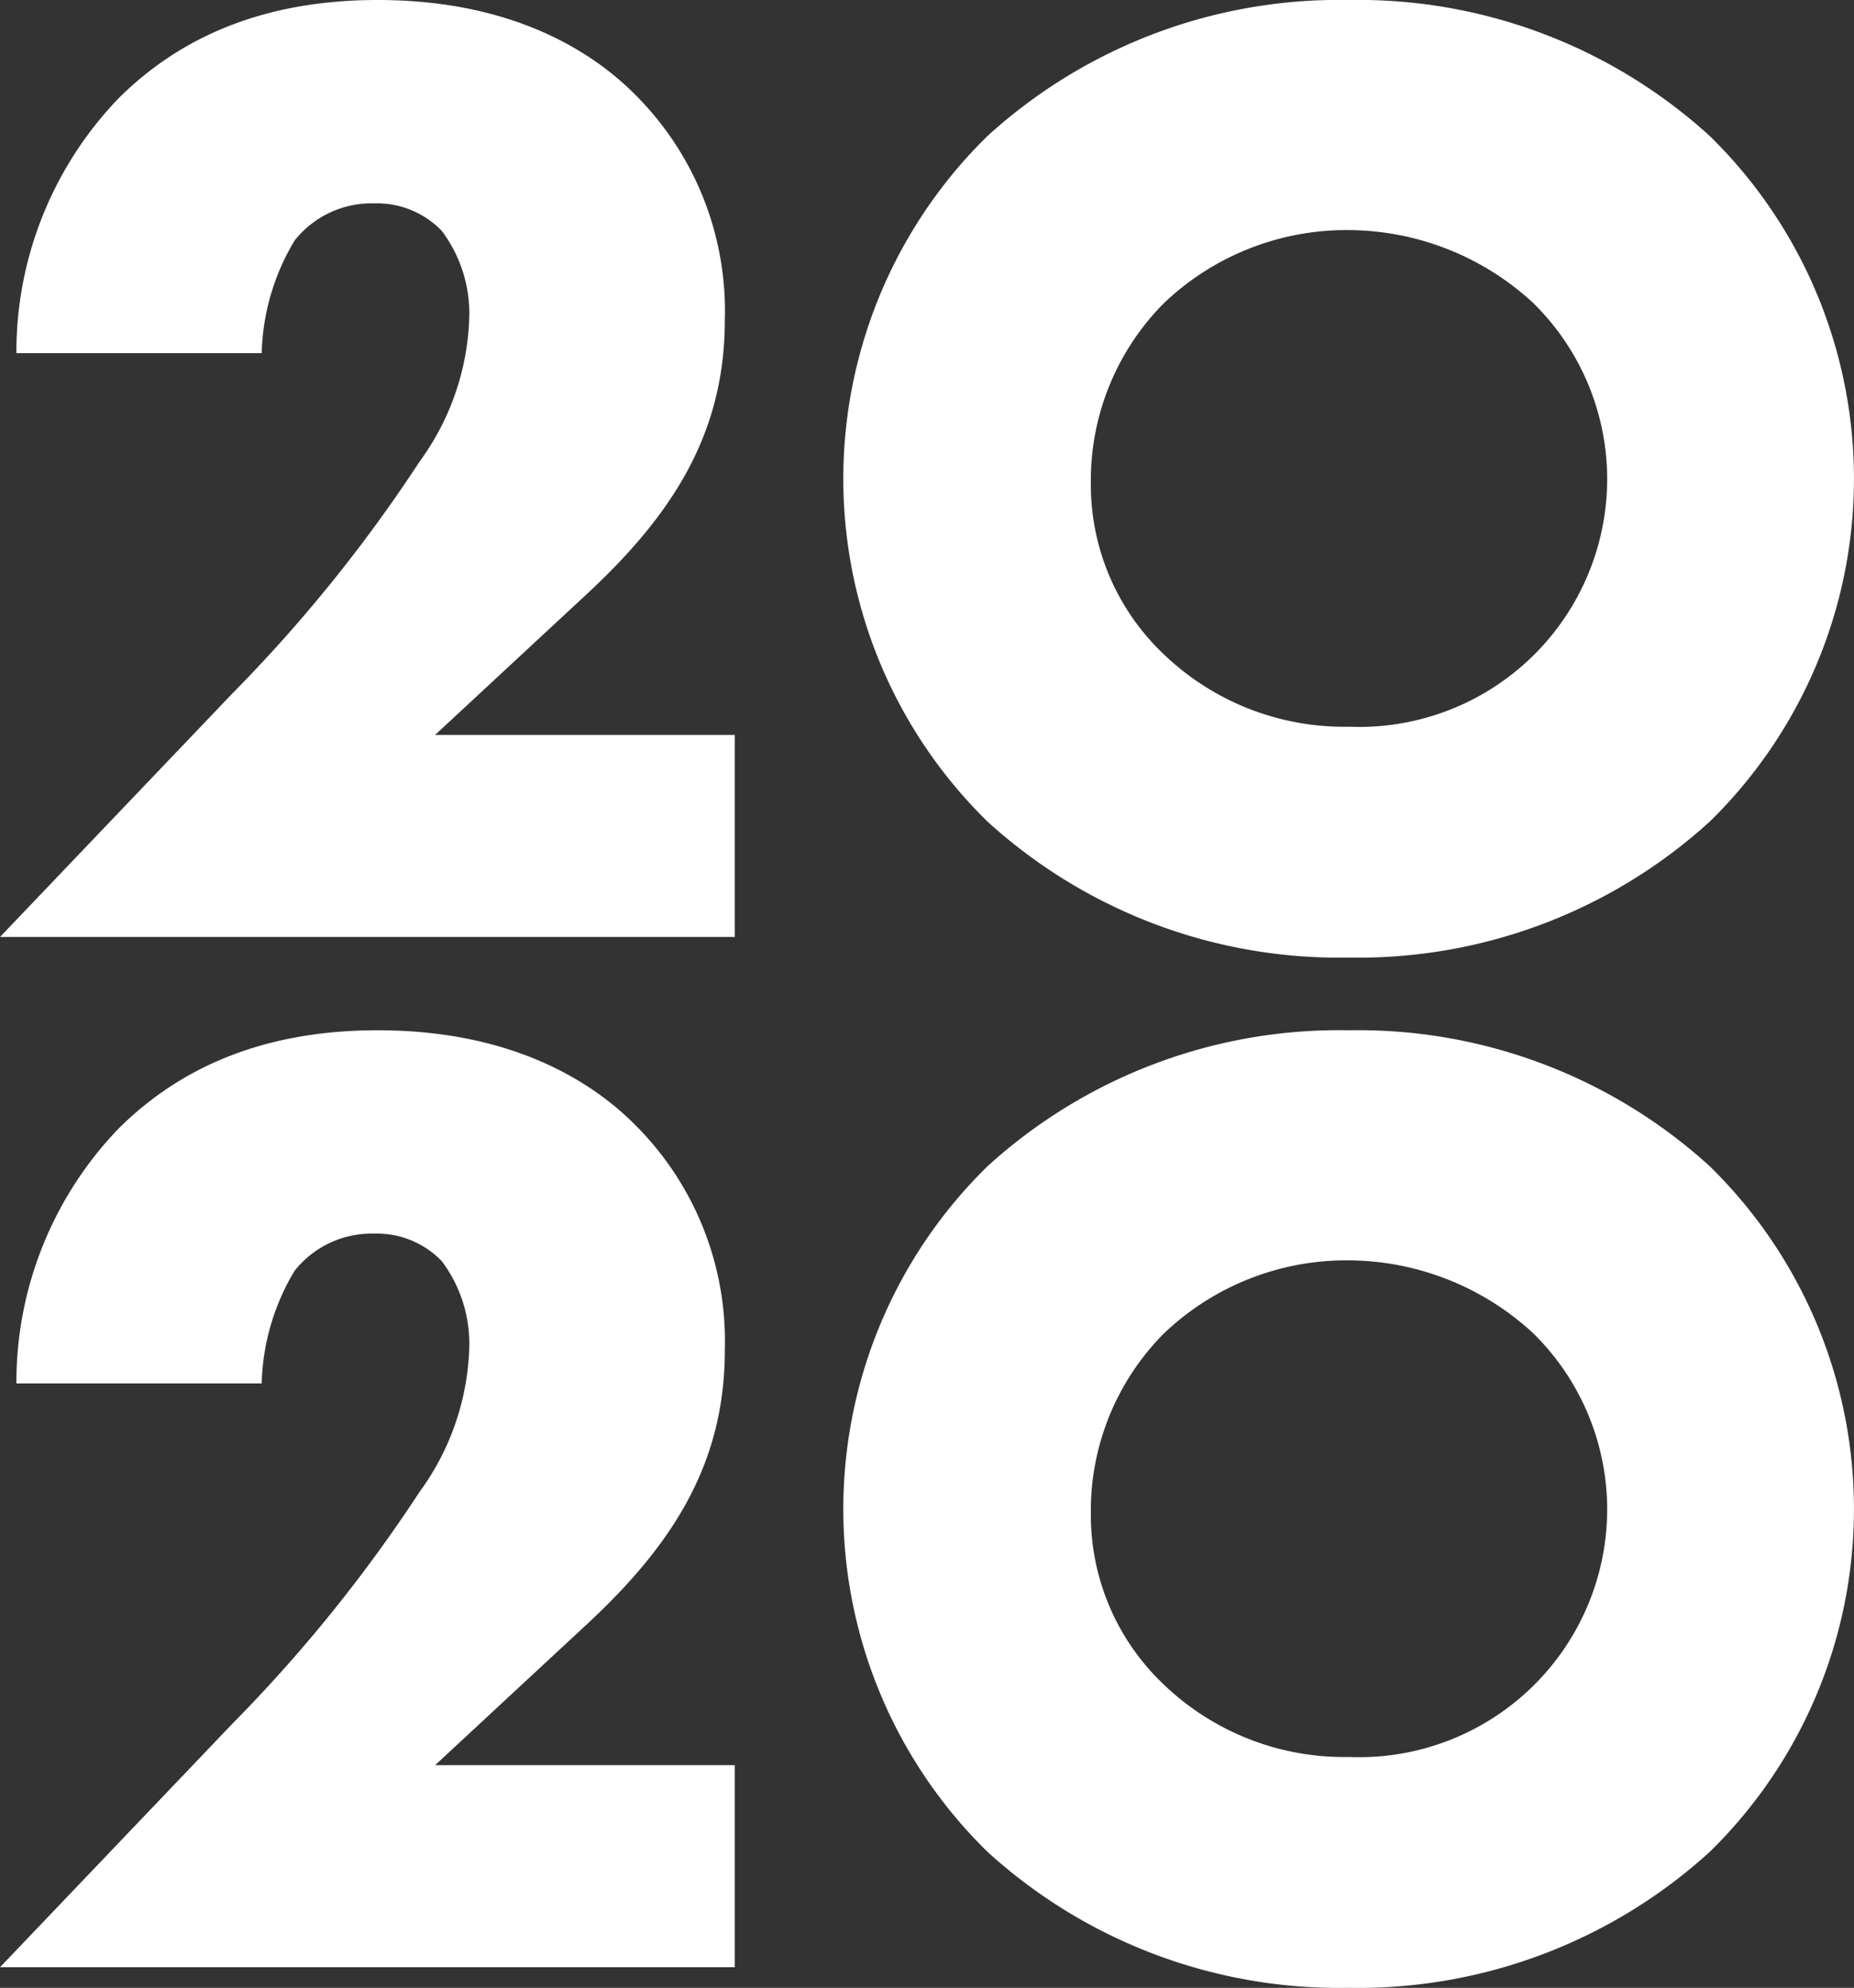
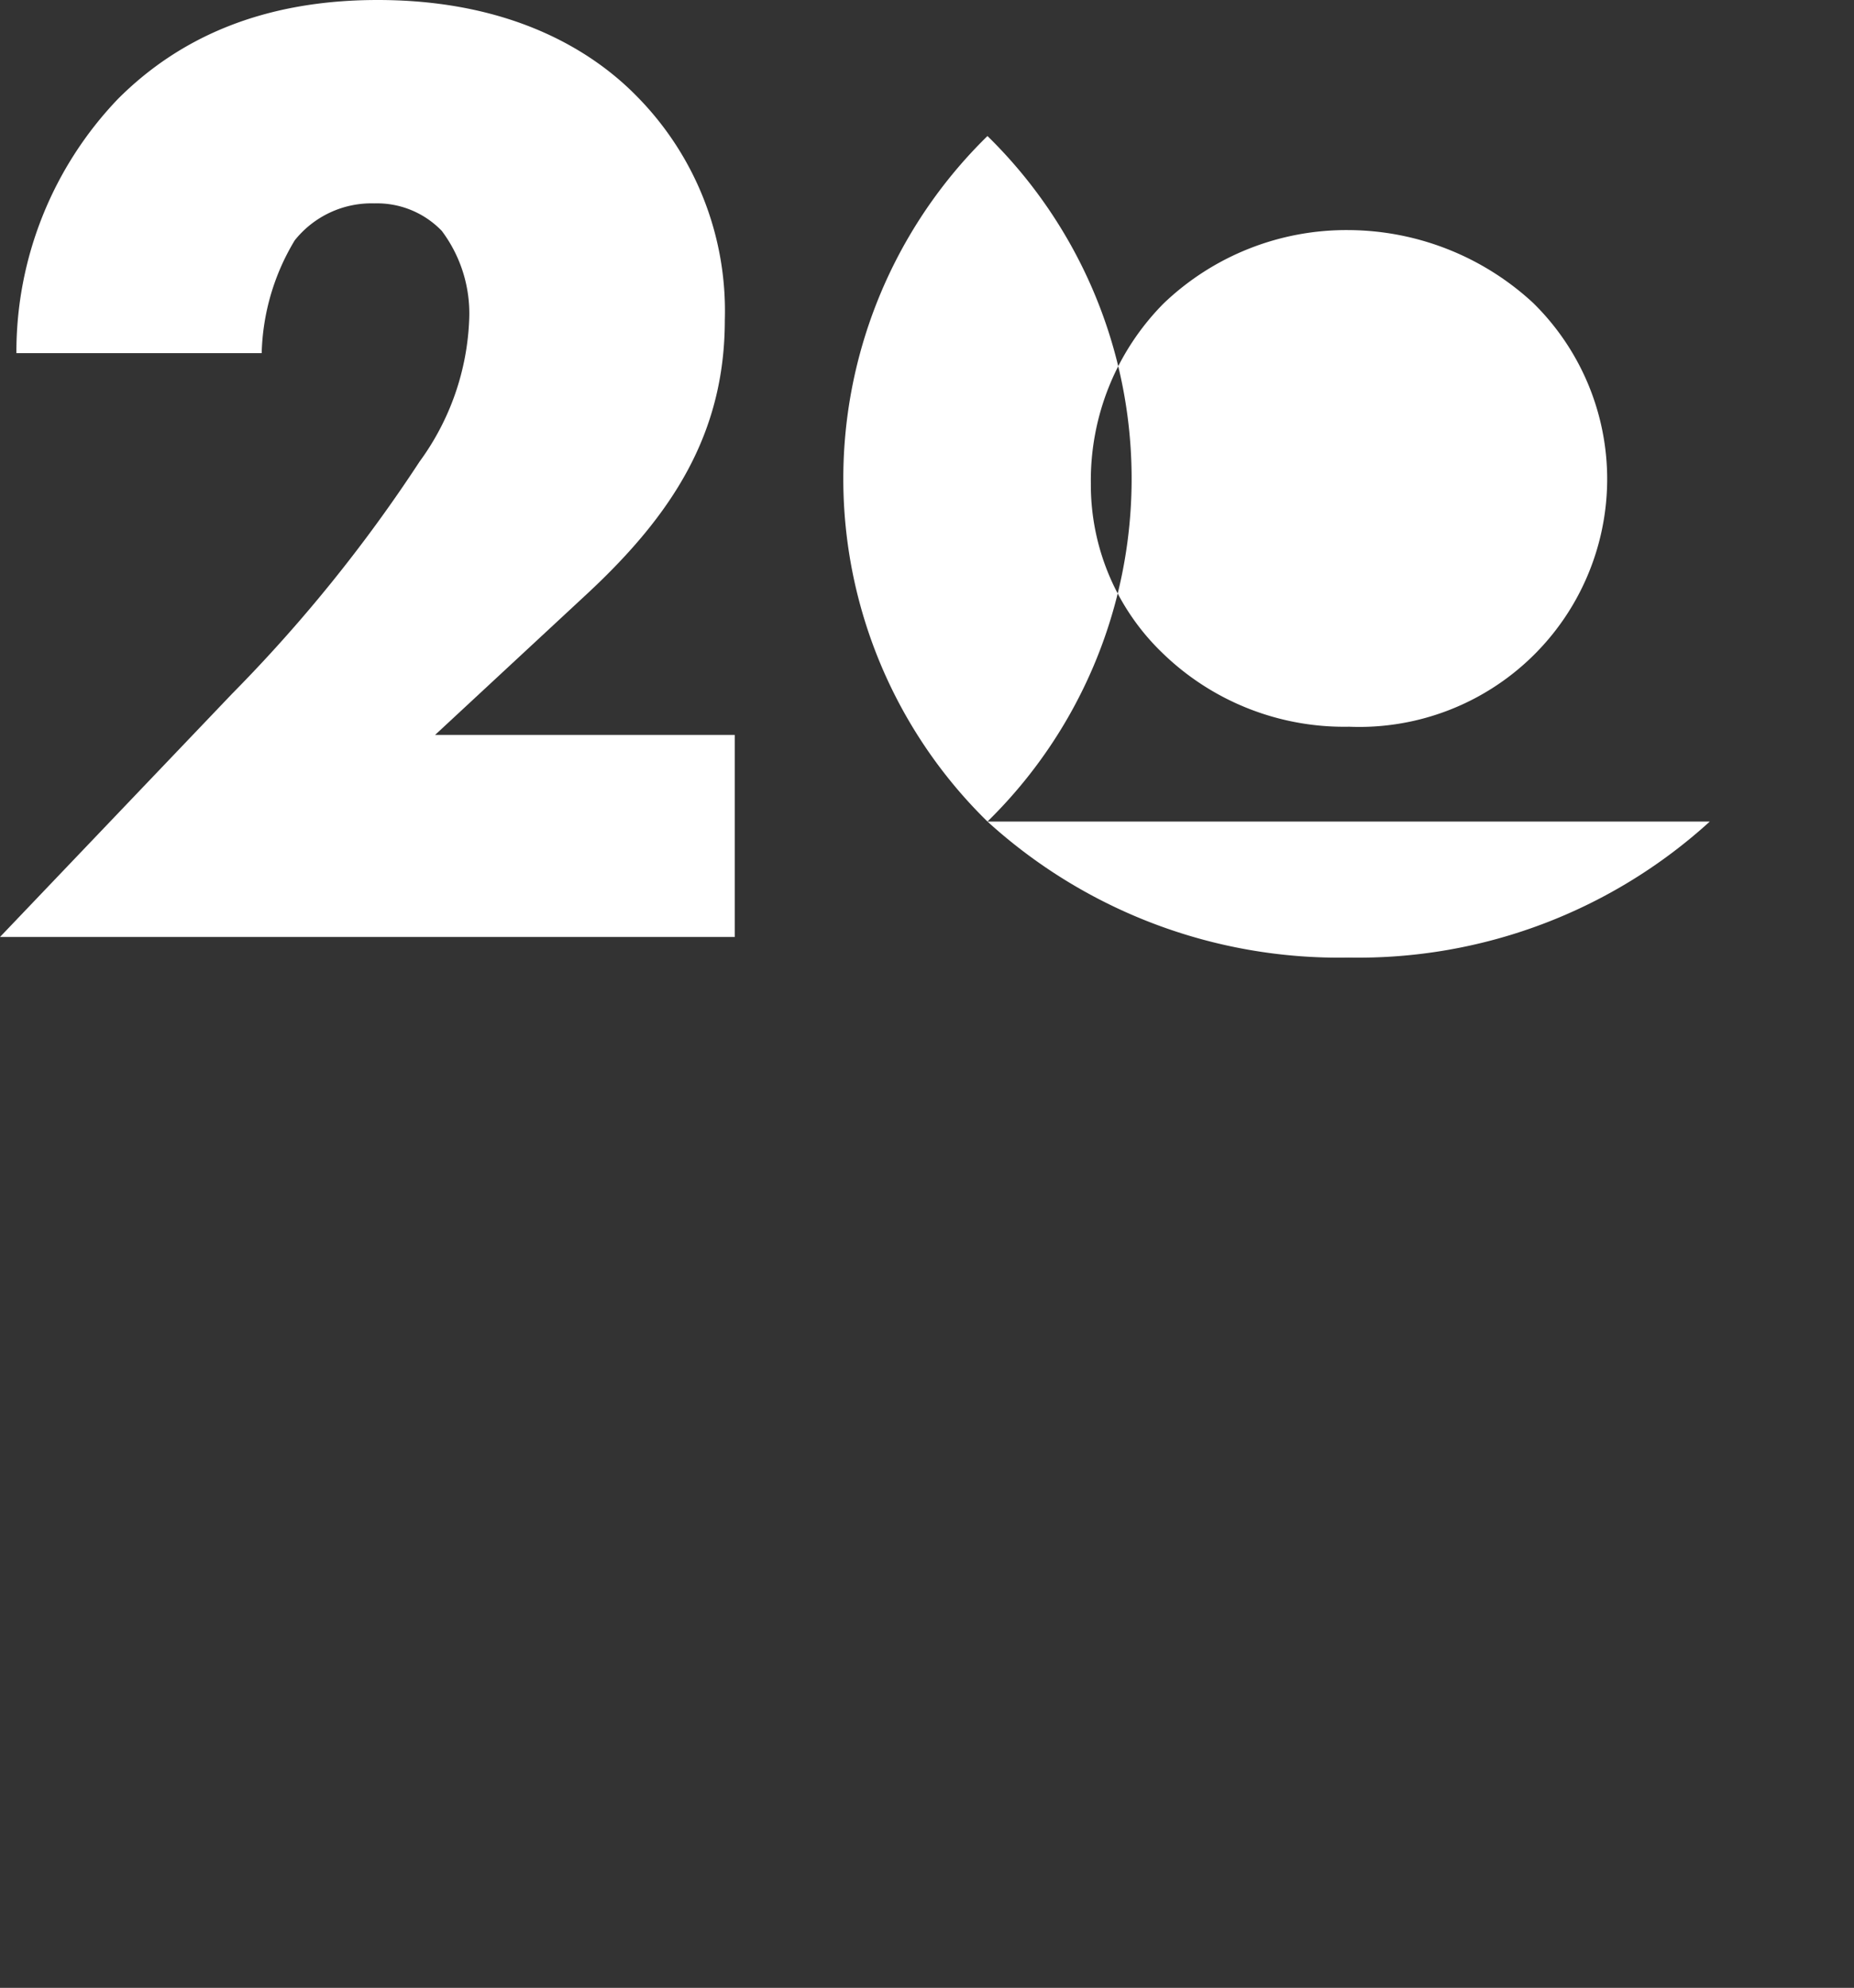
<svg xmlns="http://www.w3.org/2000/svg" viewBox="0 0 97.2 104.19">
  <rect x="0" y="0" width="97.2" height="104.19" fill="#333333" stroke="none" />
  <defs>
    <style>.cls-1{fill:#fff;}</style>
  </defs>
  <g id="Layer_2" data-name="Layer 2">
    <g id="image">
      <path class="cls-1" d="M38.52,49.11H0L12.17,36.36A78.57,78.57,0,0,0,22,24.19a13.47,13.47,0,0,0,2.6-7.48,7.21,7.21,0,0,0-1.44-4.61,4.71,4.71,0,0,0-3.53-1.44,5.15,5.15,0,0,0-4.18,1.94,12,12,0,0,0-1.73,5.91H.86A19.17,19.17,0,0,1,6.19,5.18C9.43,1.94,13.83,0,19.8,0,27,0,31.18,2.81,33.34,5A16,16,0,0,1,38,16.78c0,6-2.81,10.22-7.13,14.26l-8.06,7.48H38.52Z" />
-       <path class="cls-1" d="M89.64,43.06a27.37,27.37,0,0,1-18.93,7.13,27.37,27.37,0,0,1-18.94-7.13,25.13,25.13,0,0,1,0-35.93A27.37,27.37,0,0,1,70.71,0,27.37,27.37,0,0,1,89.64,7.13a25.13,25.13,0,0,1,0,35.93ZM61,15.91a13.18,13.18,0,0,0-3.81,9.44A12.23,12.23,0,0,0,61,34.28a13.66,13.66,0,0,0,9.73,3.81,13,13,0,0,0,13.53-13,12.94,12.94,0,0,0-3.89-9.22,14.35,14.35,0,0,0-9.64-3.81A13.86,13.86,0,0,0,61,15.91Z" />
-       <path class="cls-1" d="M38.52,103.11H0L12.17,90.36A78.57,78.57,0,0,0,22,78.19a13.47,13.47,0,0,0,2.6-7.48,7.21,7.21,0,0,0-1.44-4.61,4.71,4.71,0,0,0-3.53-1.44,5.15,5.15,0,0,0-4.18,1.94,12,12,0,0,0-1.73,5.91H.86A19.17,19.17,0,0,1,6.19,59.18C9.43,55.94,13.83,54,19.8,54c7.2,0,11.38,2.81,13.54,5A16,16,0,0,1,38,70.78c0,6-2.81,10.22-7.13,14.26l-8.06,7.48H38.52Z" />
-       <path class="cls-1" d="M89.64,97.06a27.37,27.37,0,0,1-18.93,7.13,27.37,27.37,0,0,1-18.94-7.13,25.13,25.13,0,0,1,0-35.93A27.37,27.37,0,0,1,70.71,54a27.37,27.37,0,0,1,18.93,7.13,25.13,25.13,0,0,1,0,35.93ZM61,69.91a13.18,13.18,0,0,0-3.81,9.44A12.23,12.23,0,0,0,61,88.28a13.66,13.66,0,0,0,9.73,3.81,13,13,0,0,0,13.53-13,12.94,12.94,0,0,0-3.89-9.22,14.35,14.35,0,0,0-9.64-3.81A13.86,13.86,0,0,0,61,69.91Z" />
+       <path class="cls-1" d="M89.64,43.06a27.37,27.37,0,0,1-18.93,7.13,27.37,27.37,0,0,1-18.94-7.13,25.13,25.13,0,0,1,0-35.93a25.13,25.13,0,0,1,0,35.93ZM61,15.91a13.18,13.18,0,0,0-3.81,9.44A12.23,12.23,0,0,0,61,34.28a13.66,13.66,0,0,0,9.73,3.81,13,13,0,0,0,13.53-13,12.94,12.94,0,0,0-3.89-9.22,14.35,14.35,0,0,0-9.64-3.81A13.86,13.86,0,0,0,61,15.91Z" />
    </g>
  </g>
</svg>